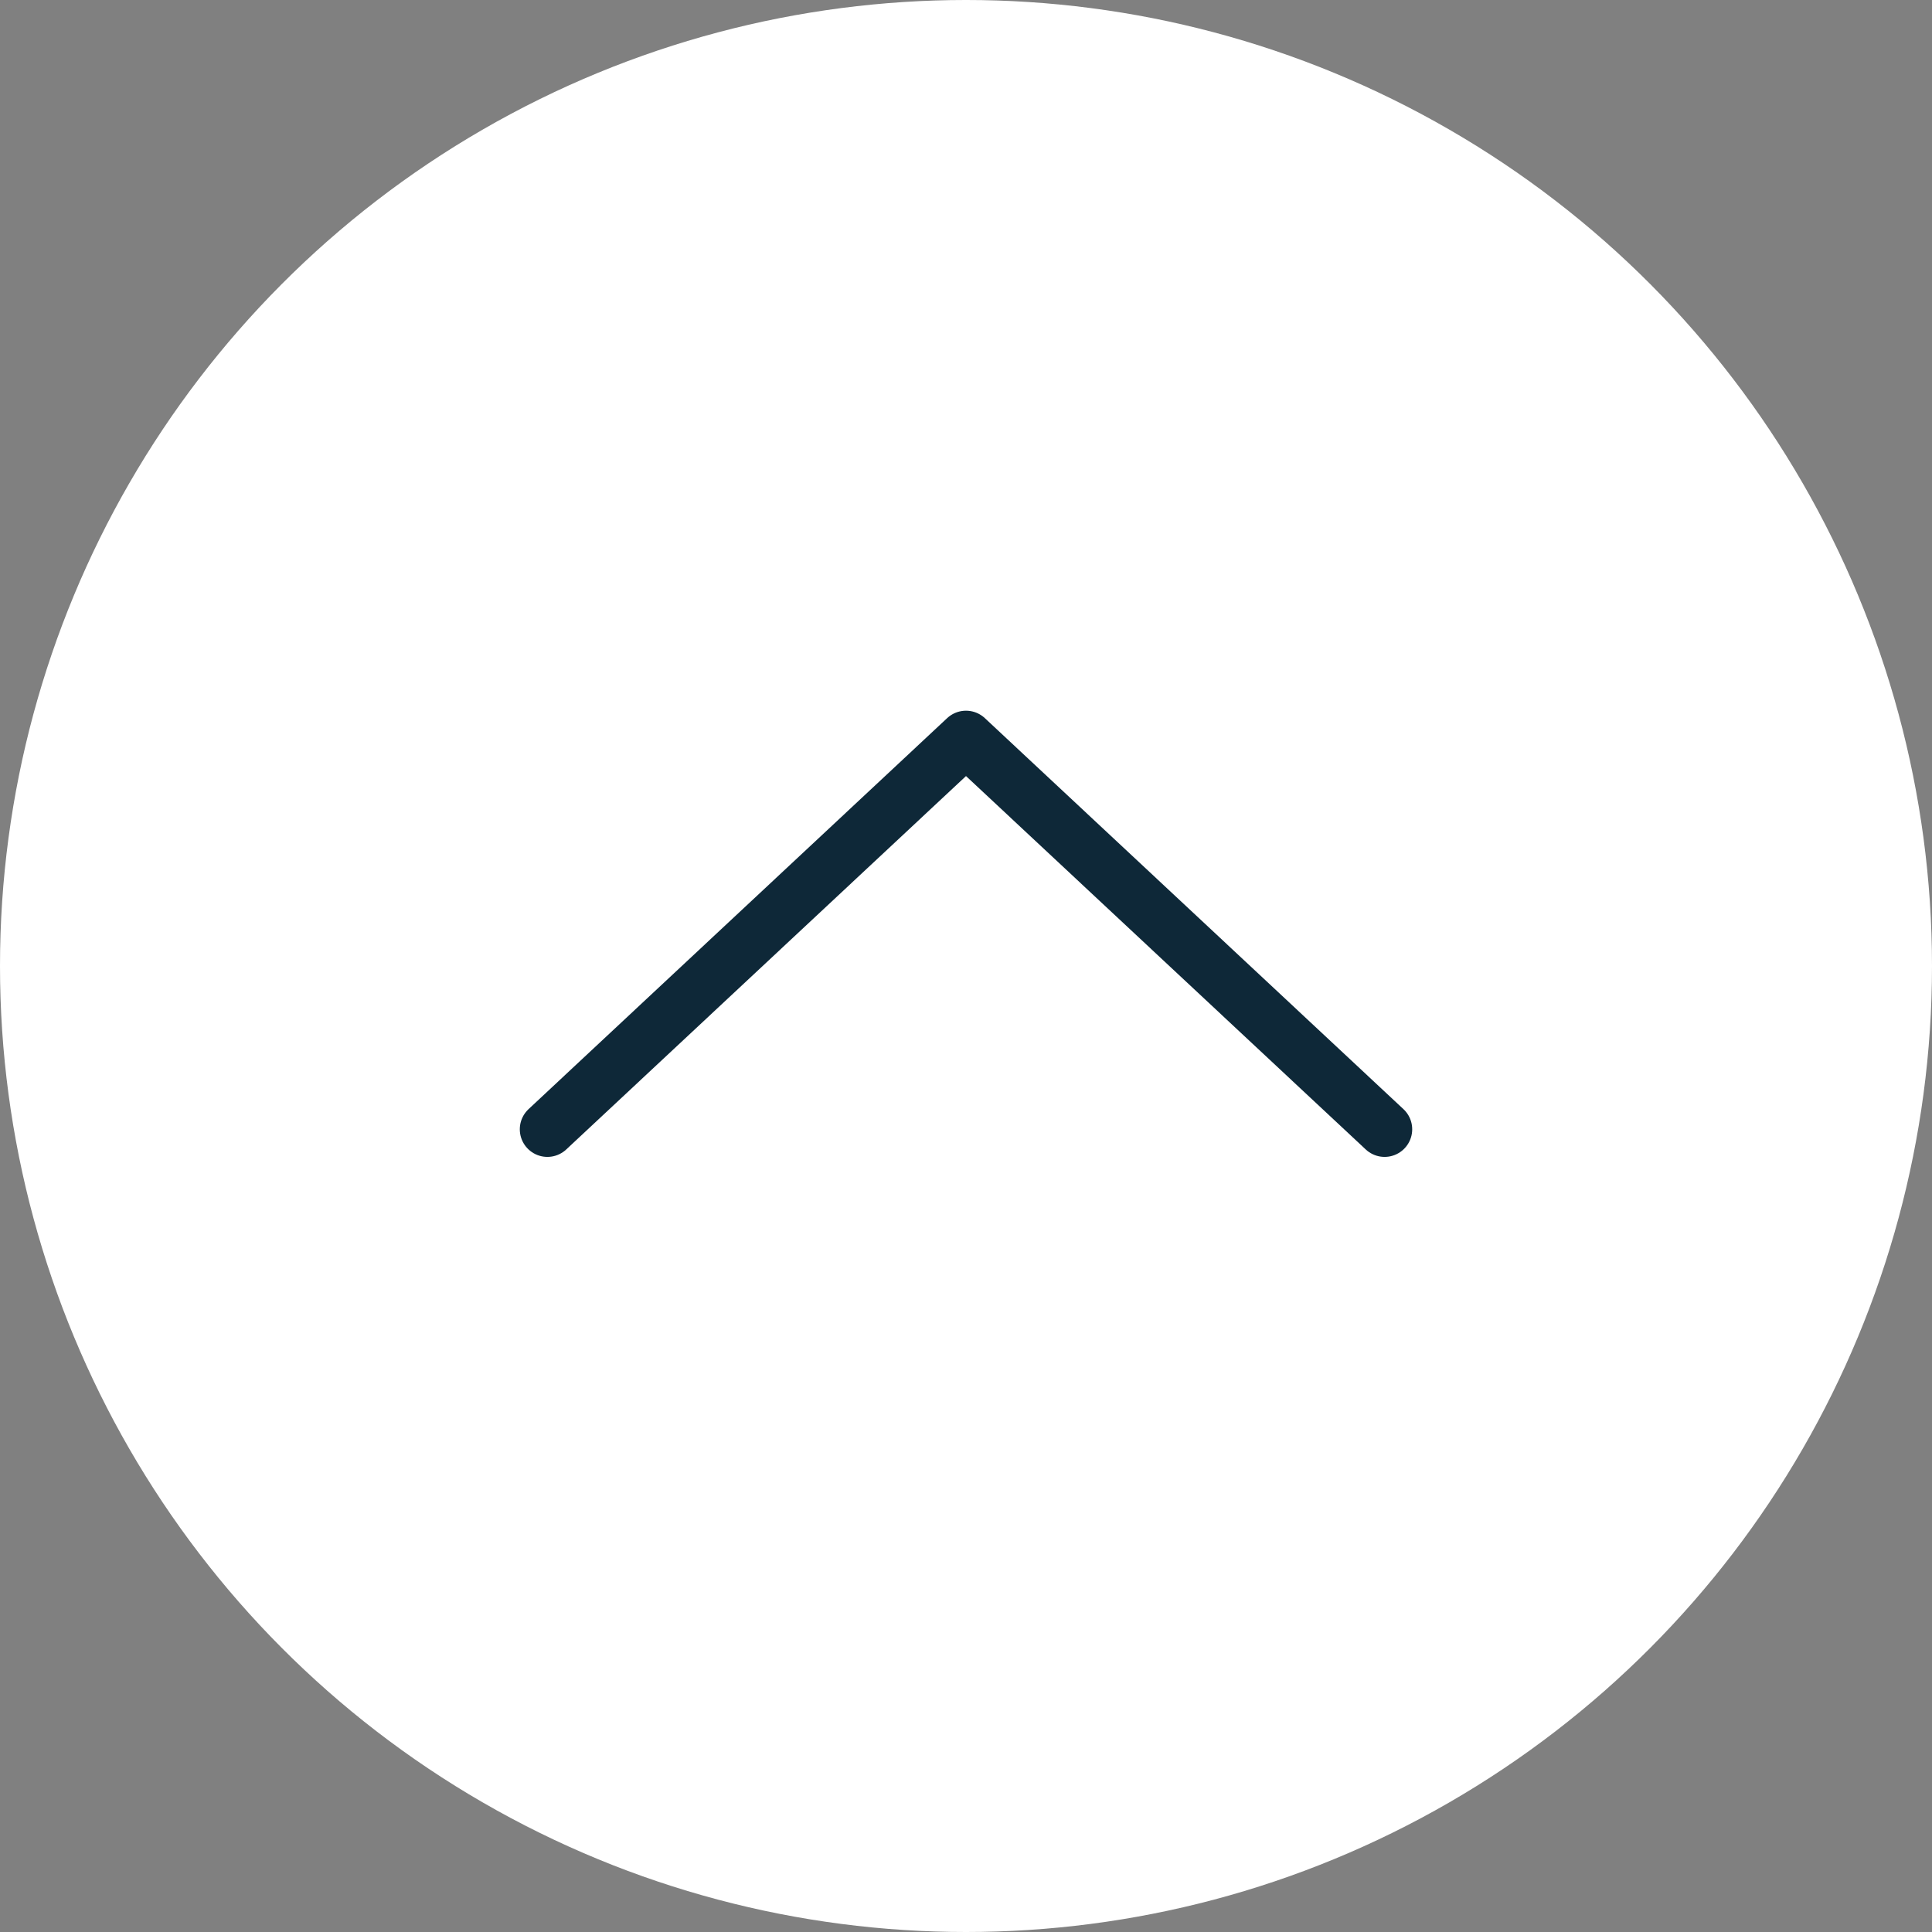
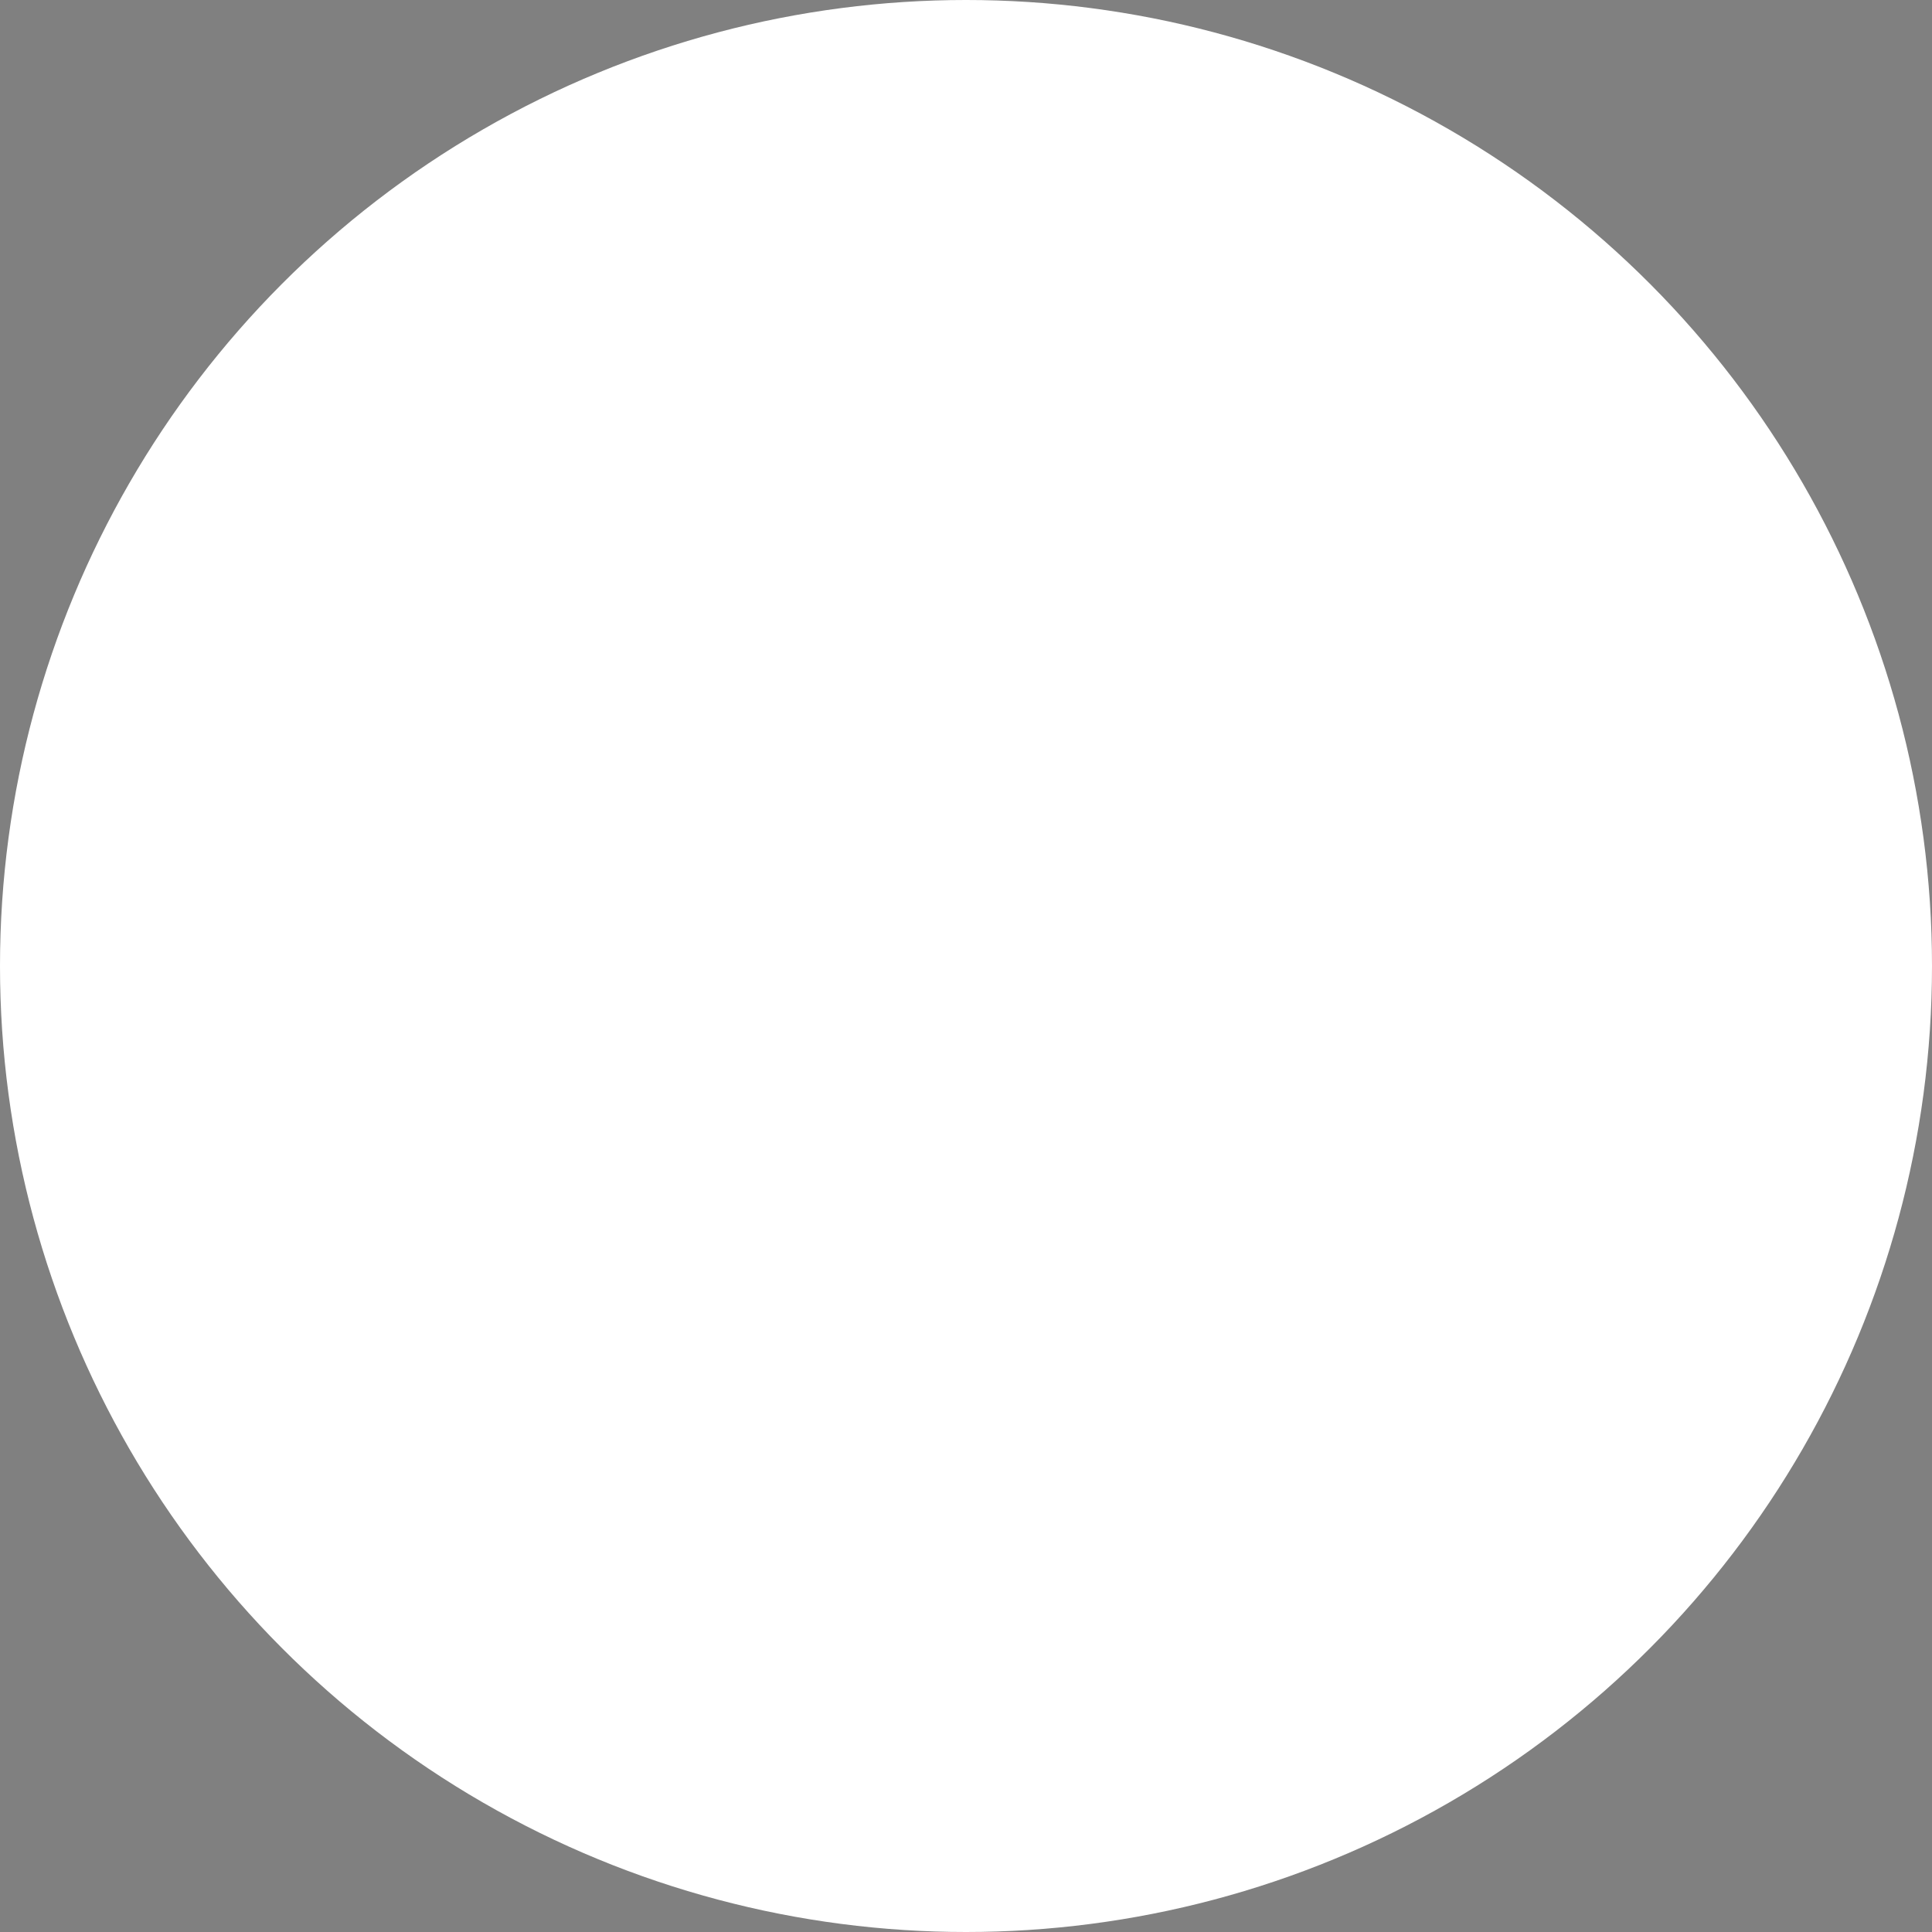
<svg xmlns="http://www.w3.org/2000/svg" id="_レイヤー_2" width="42" height="42" viewBox="0 0 42 42">
  <rect x="0" y="0" width="42" height="42" fill="#808080" stroke="none" />
  <defs>
    <style>.cls-1{fill:none;stroke-linecap:round;stroke-linejoin:round;stroke-width:1.2px;}.cls-1,.cls-2{stroke:#0e2838;}.cls-2{fill:#fff;stroke-miterlimit:10;stroke-width:0px;}</style>
  </defs>
  <g id="_フッター">
    <circle class="cls-2" cx="21" cy="21" r="21" />
-     <polyline class="cls-1" points="11.9 24.55 21 16.05 30.1 24.55" />
  </g>
</svg>